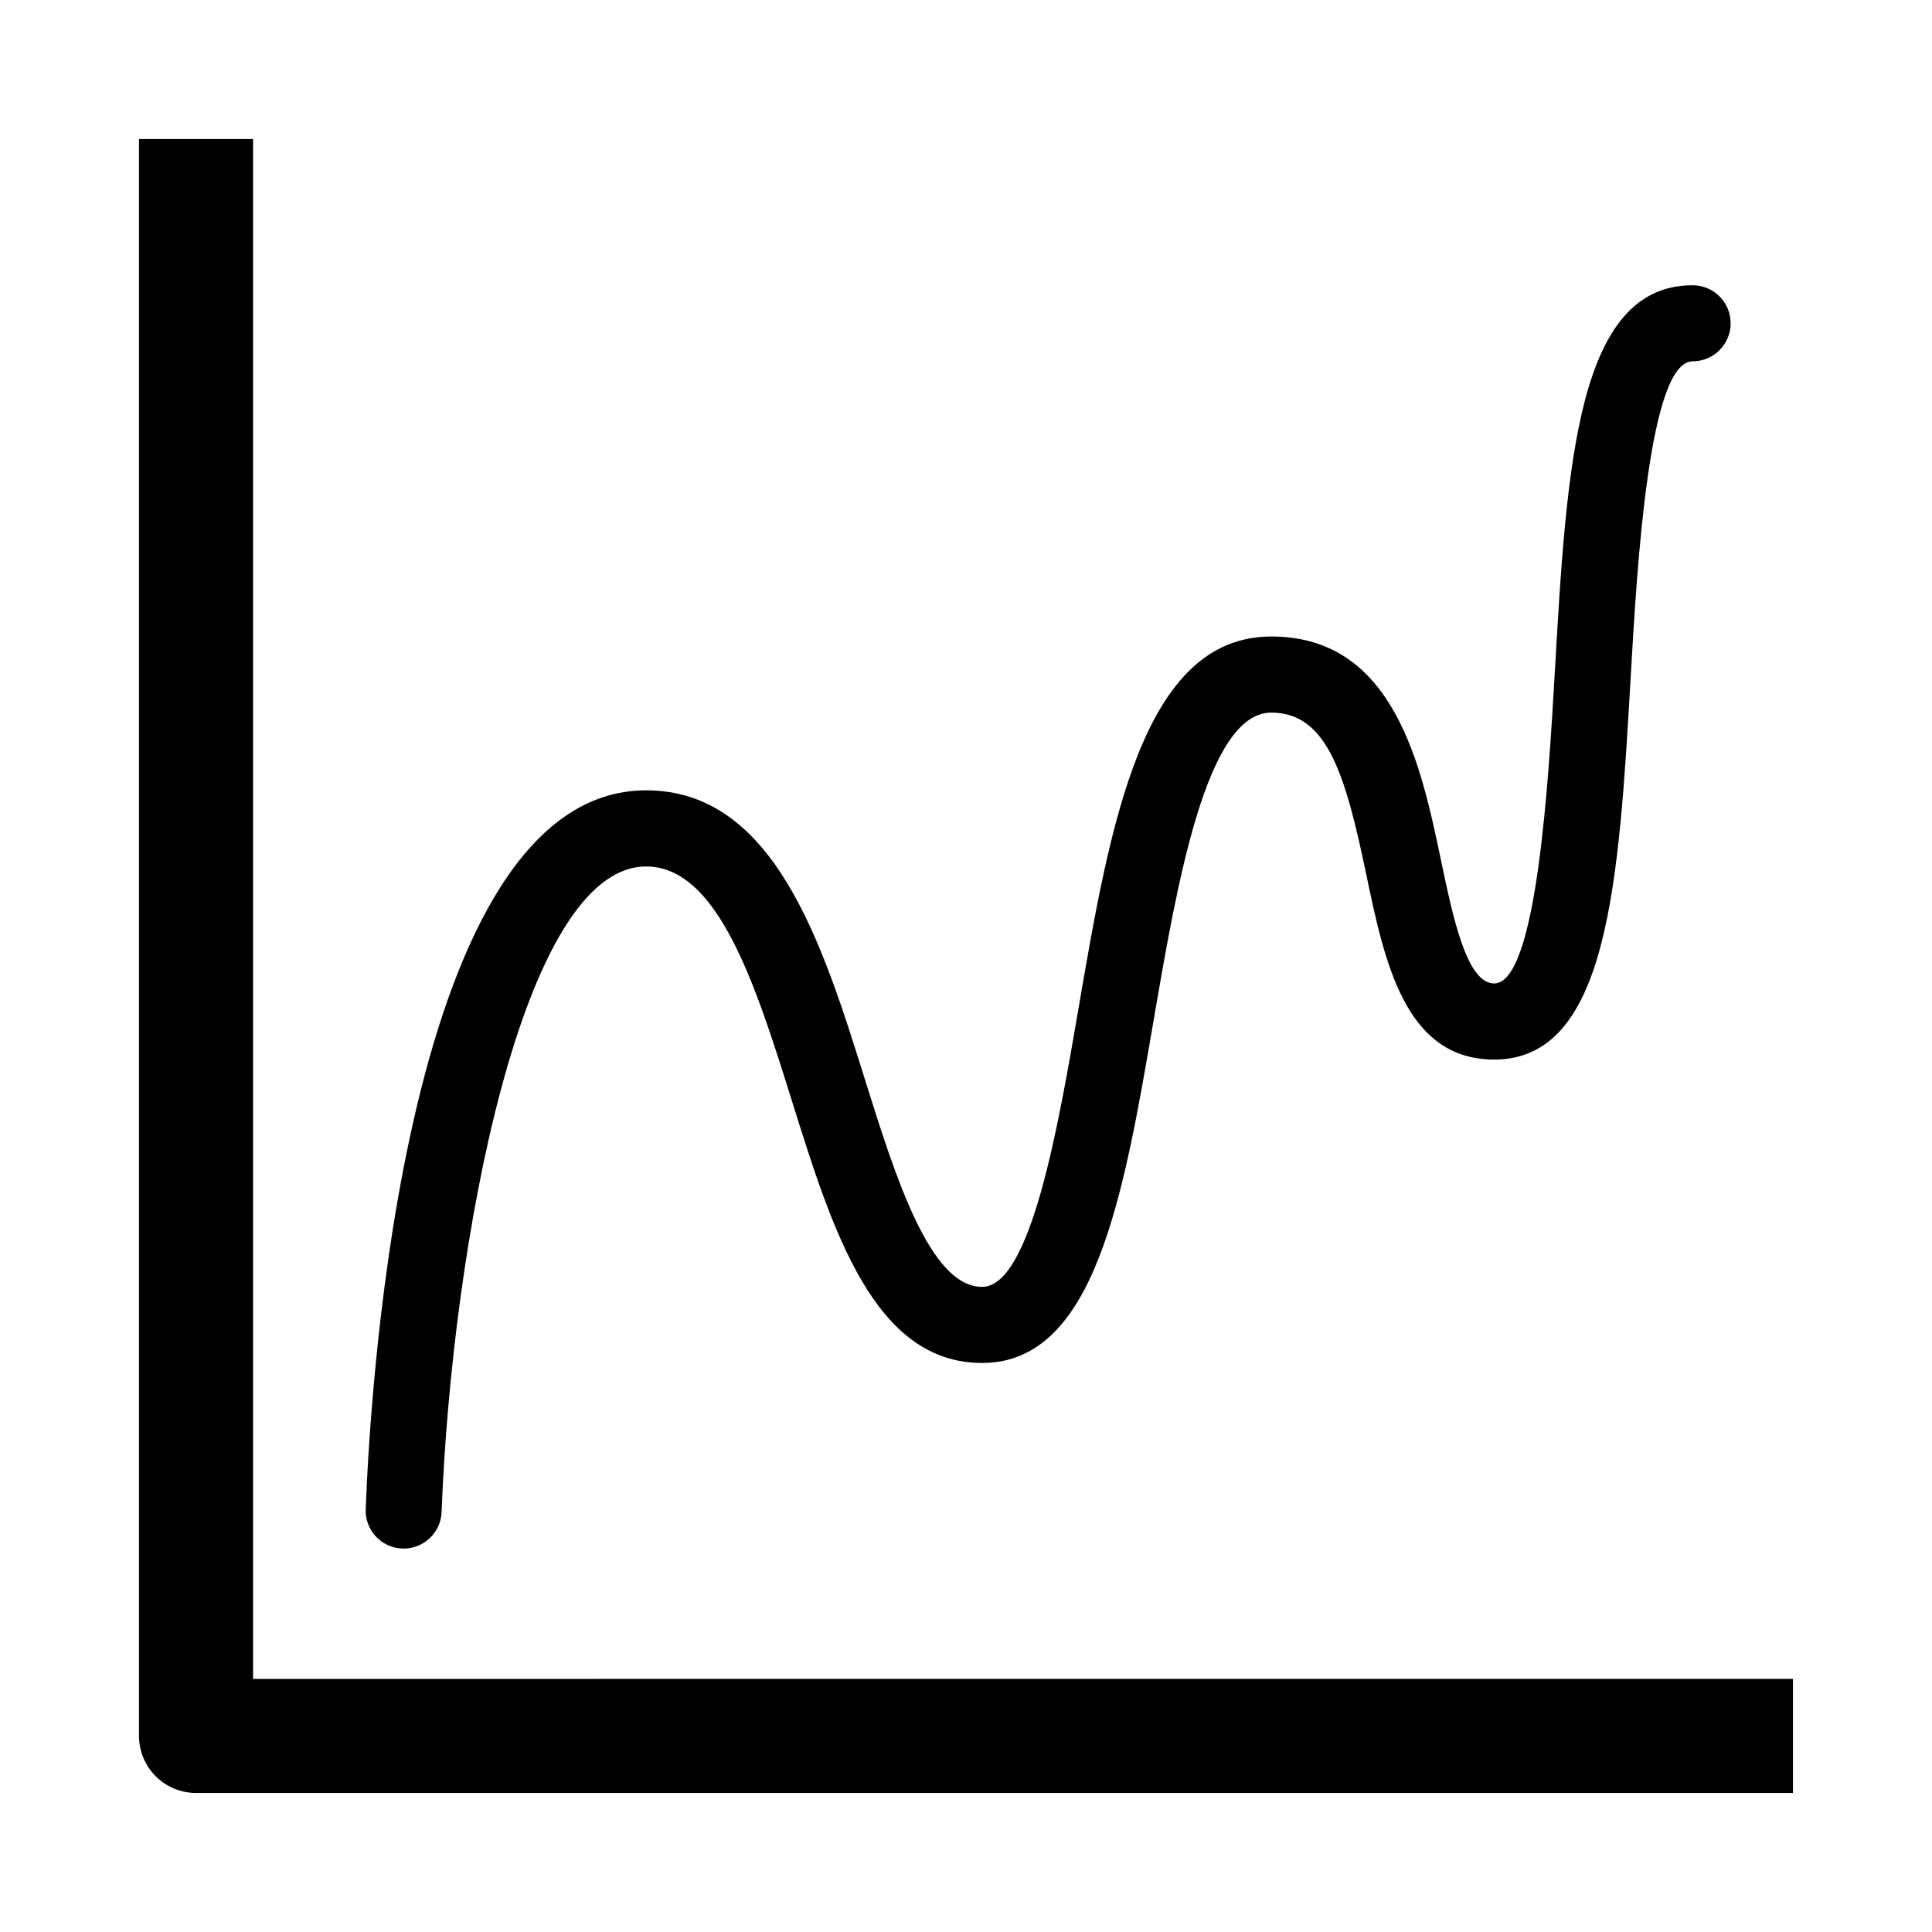
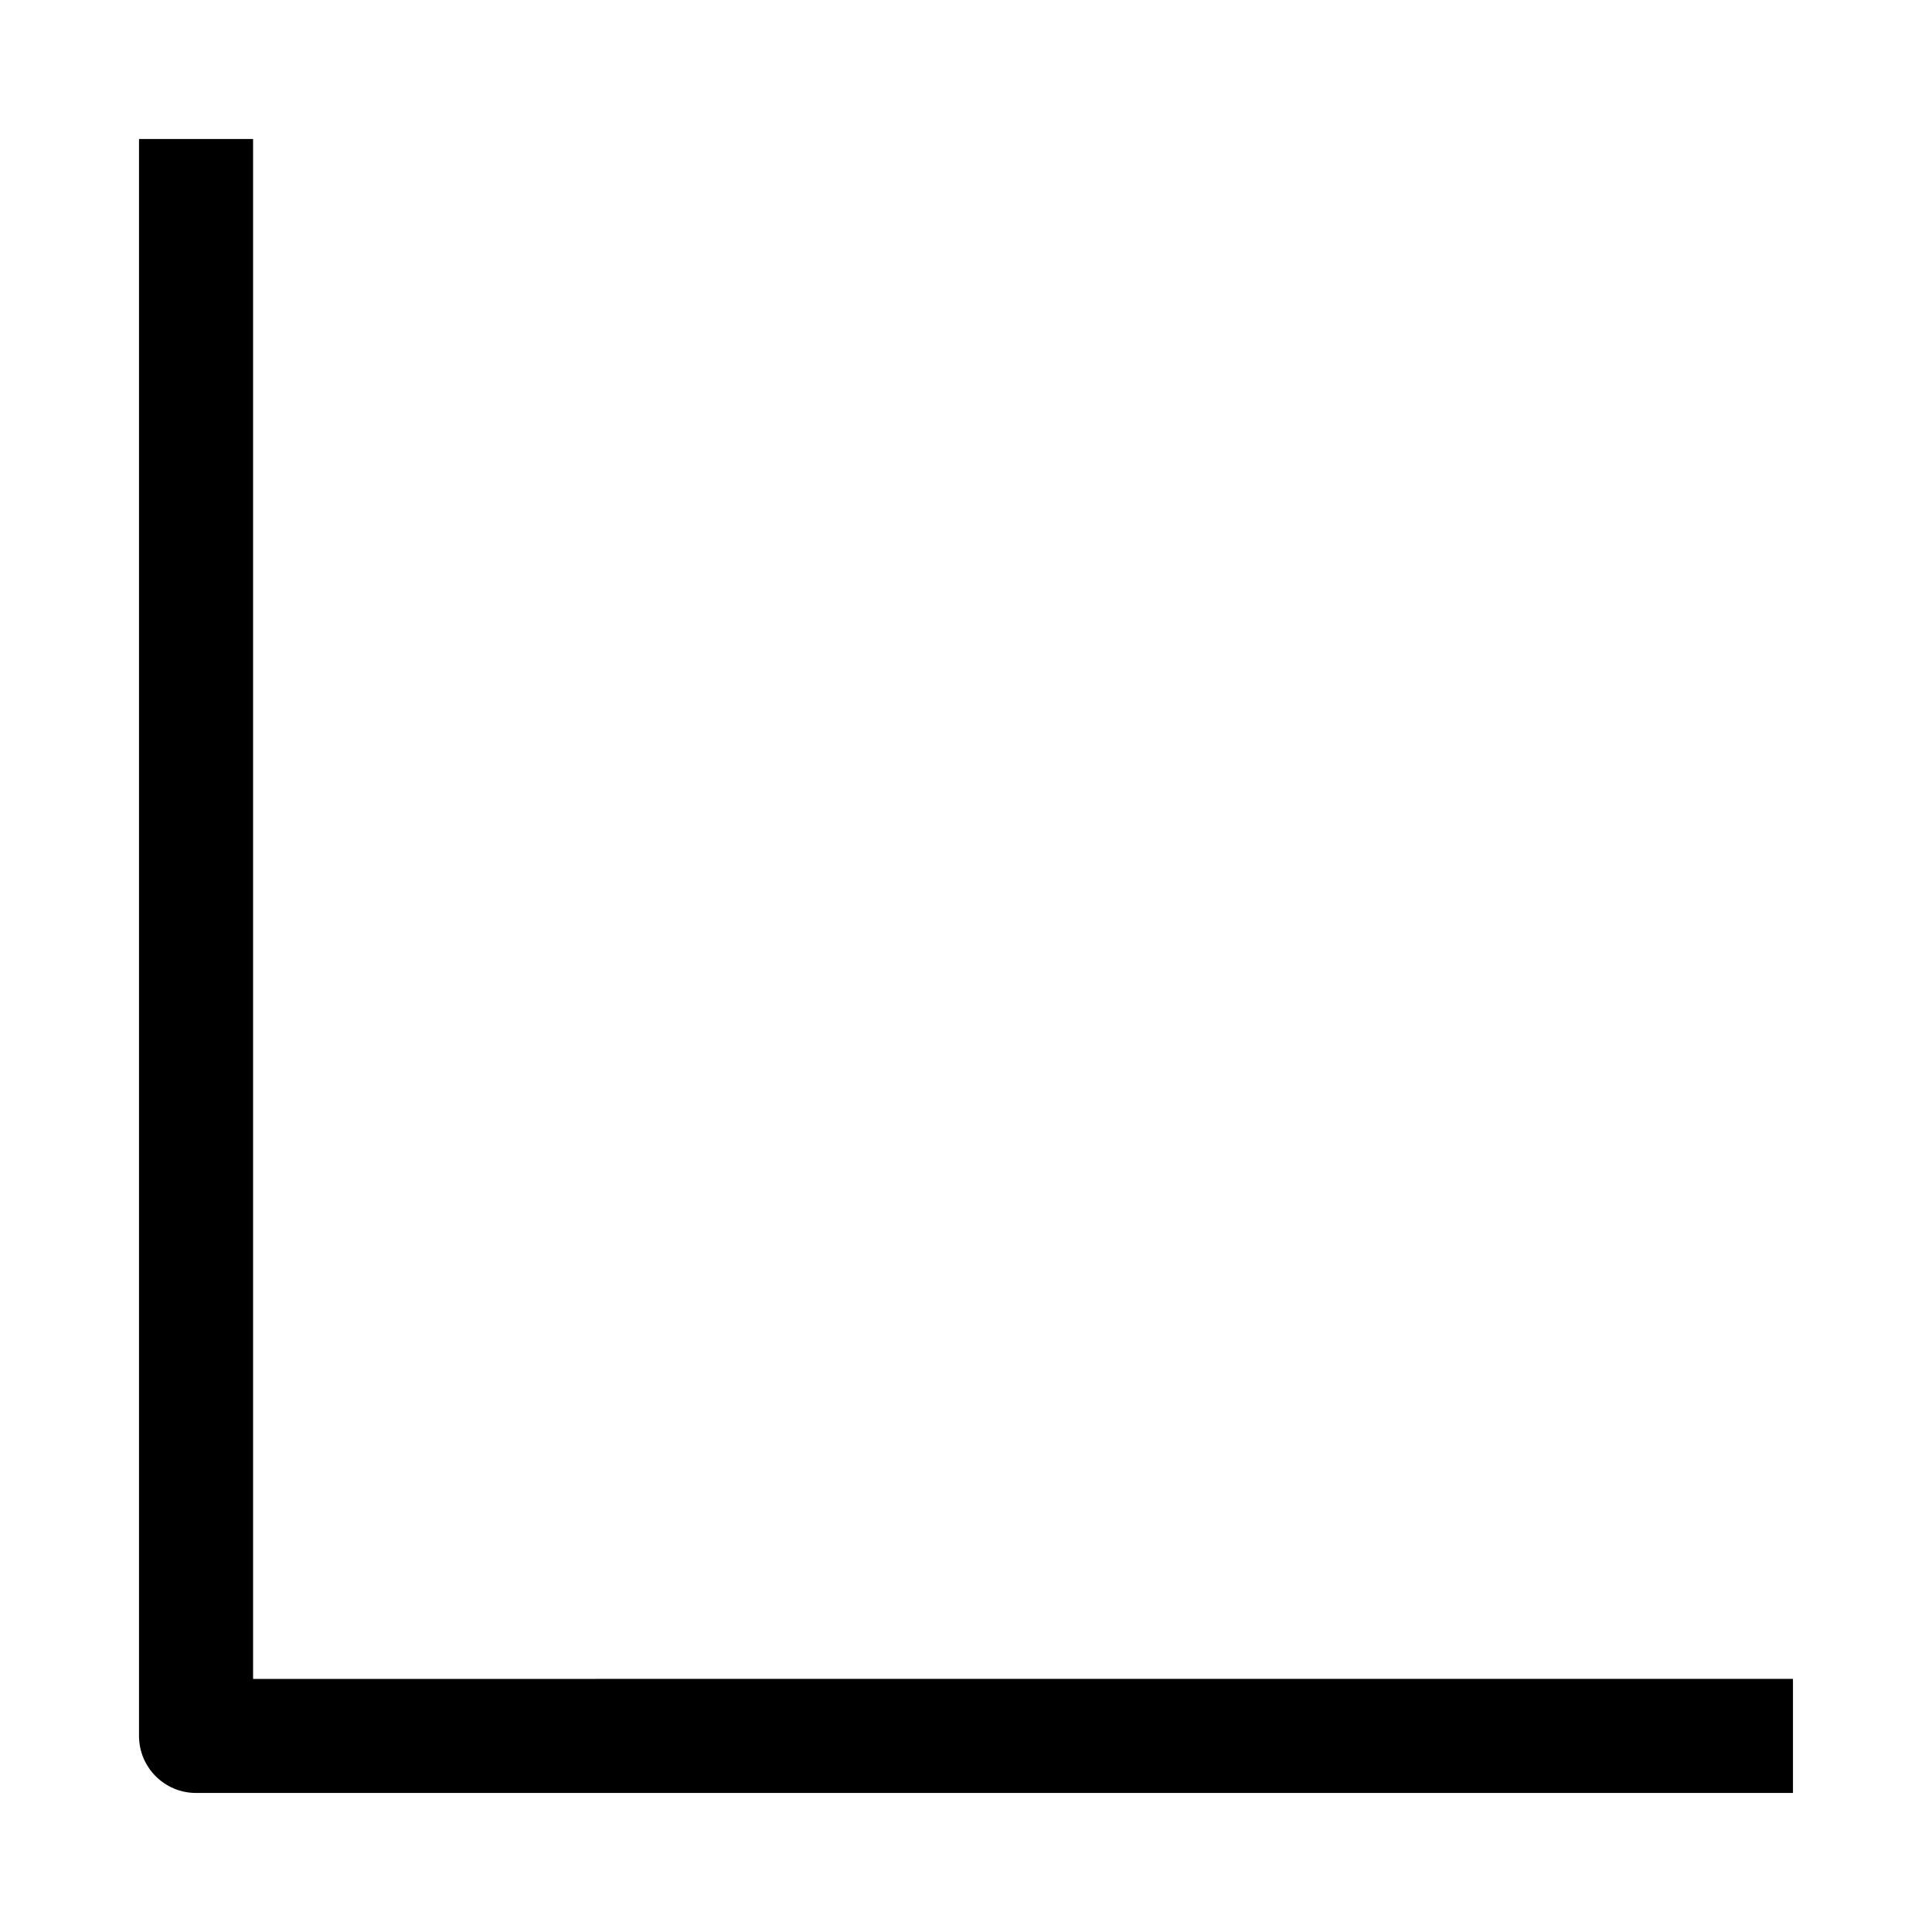
<svg xmlns="http://www.w3.org/2000/svg" fill="#000000" width="800px" height="800px" version="1.1" viewBox="144 144 512 512">
  <g>
    <path d="m211.07 588.93v-408.09h-30.23v423.2c0 8.344 6.769 15.113 15.113 15.113h423.2v-30.23z" />
-     <path d="m250.58 554.37c0.133 0.012 0.262 0.02 0.395 0.02 5.379 0 9.855-4.273 10.055-9.703 2.711-71.027 21.312-171.06 54.191-171.06 19.184 0 29.129 31.719 38.734 62.402 10.641 34.008 21.645 69.172 50.301 69.172 29.895 0 37.441-44.023 45.434-90.613 6.238-36.414 14.016-81.738 31.215-81.738 15.062 0 19.77 17.09 25.23 43.176 4.785 22.852 10.207 48.77 33.836 48.77 30.328 0 33.051-47.137 36.195-101.71 1.684-29.129 4.805-83.332 16.395-83.332 5.57 0 10.078-4.516 10.078-10.078 0-5.57-4.504-10.078-10.078-10.078-30.613 0-33.352 47.41-36.508 102.31-1.672 28.91-4.777 82.715-16.082 82.715-7.266 0-10.902-17.402-14.117-32.746-5.231-24.98-12.383-59.199-44.949-59.199-34.199 0-42.773 50.07-51.078 98.484-5.34 31.176-12.664 73.867-25.562 73.867-13.844 0-22.992-29.242-31.074-55.035-11.227-35.883-23.961-76.547-57.957-76.547-63.871 0-73.121 158.65-74.32 190.44-0.238 5.606 4.106 10.281 9.668 10.484z" />
  </g>
</svg>